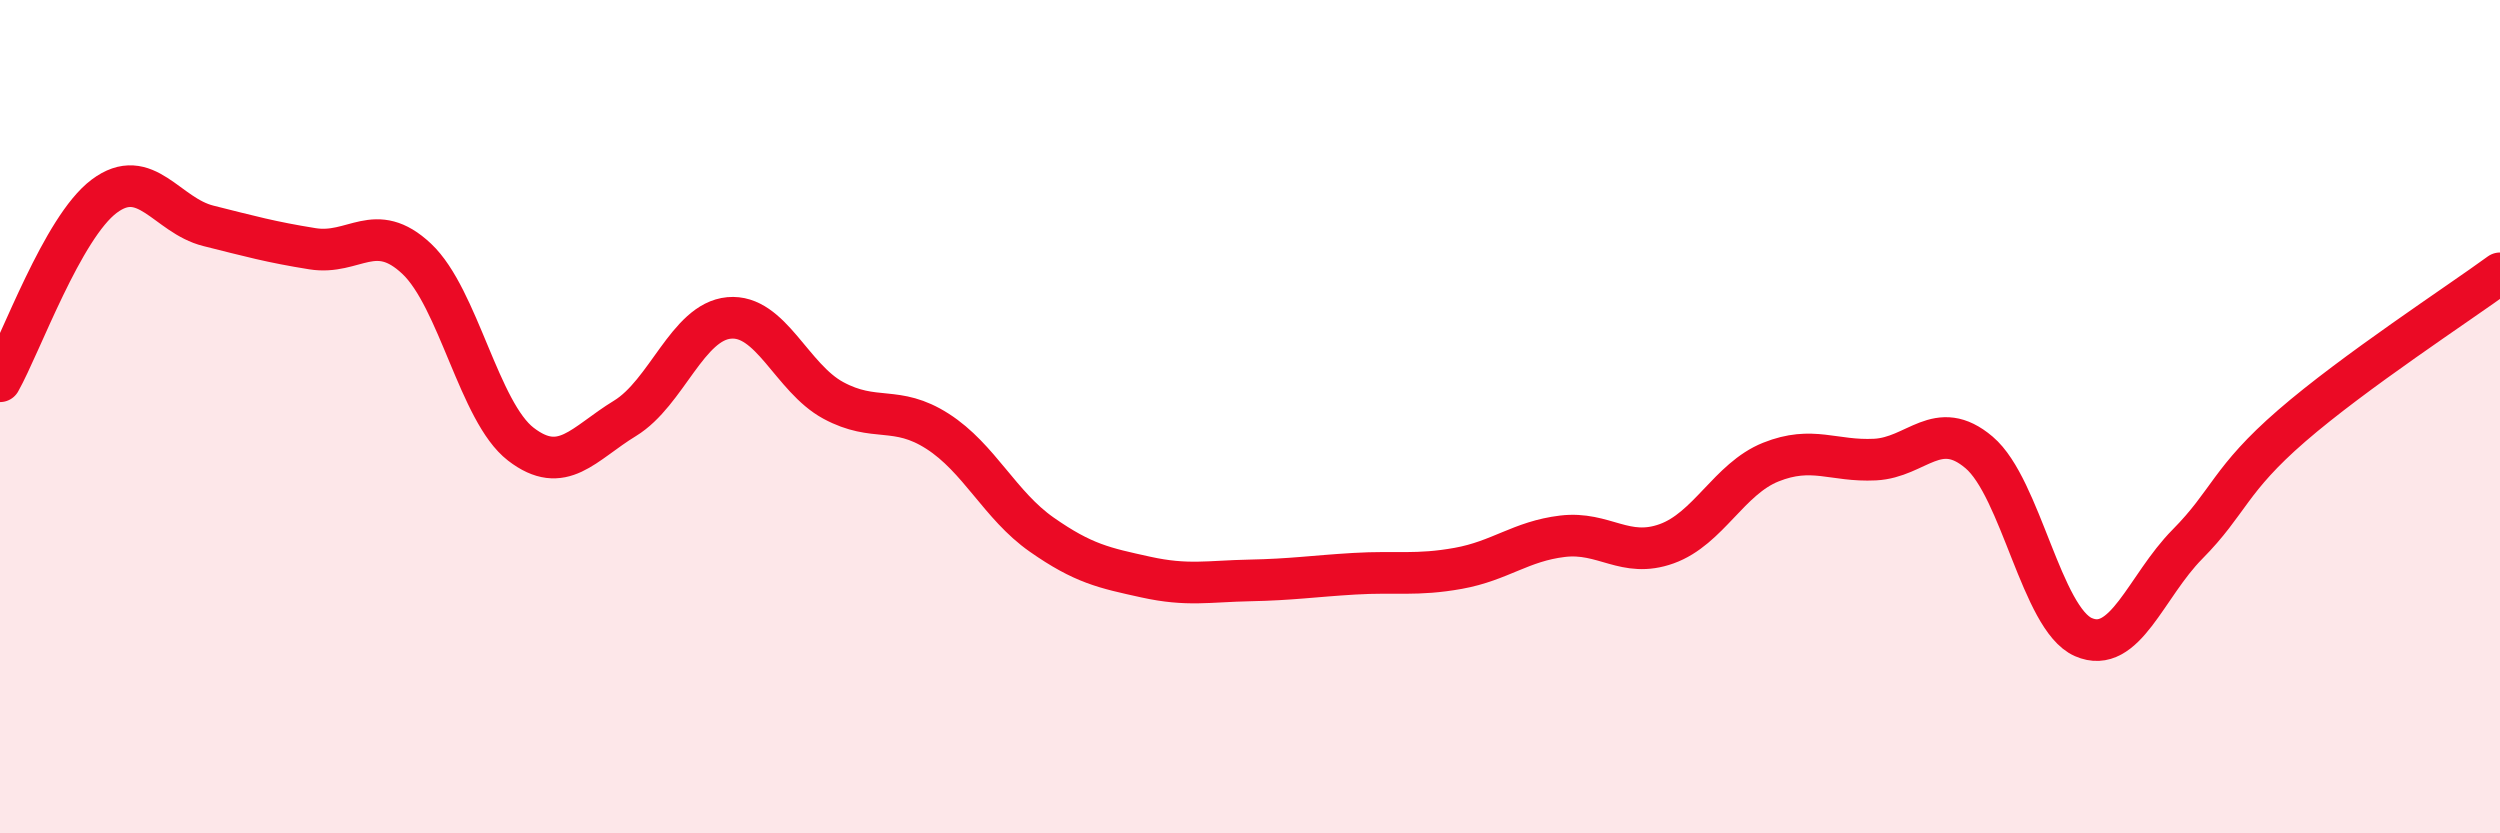
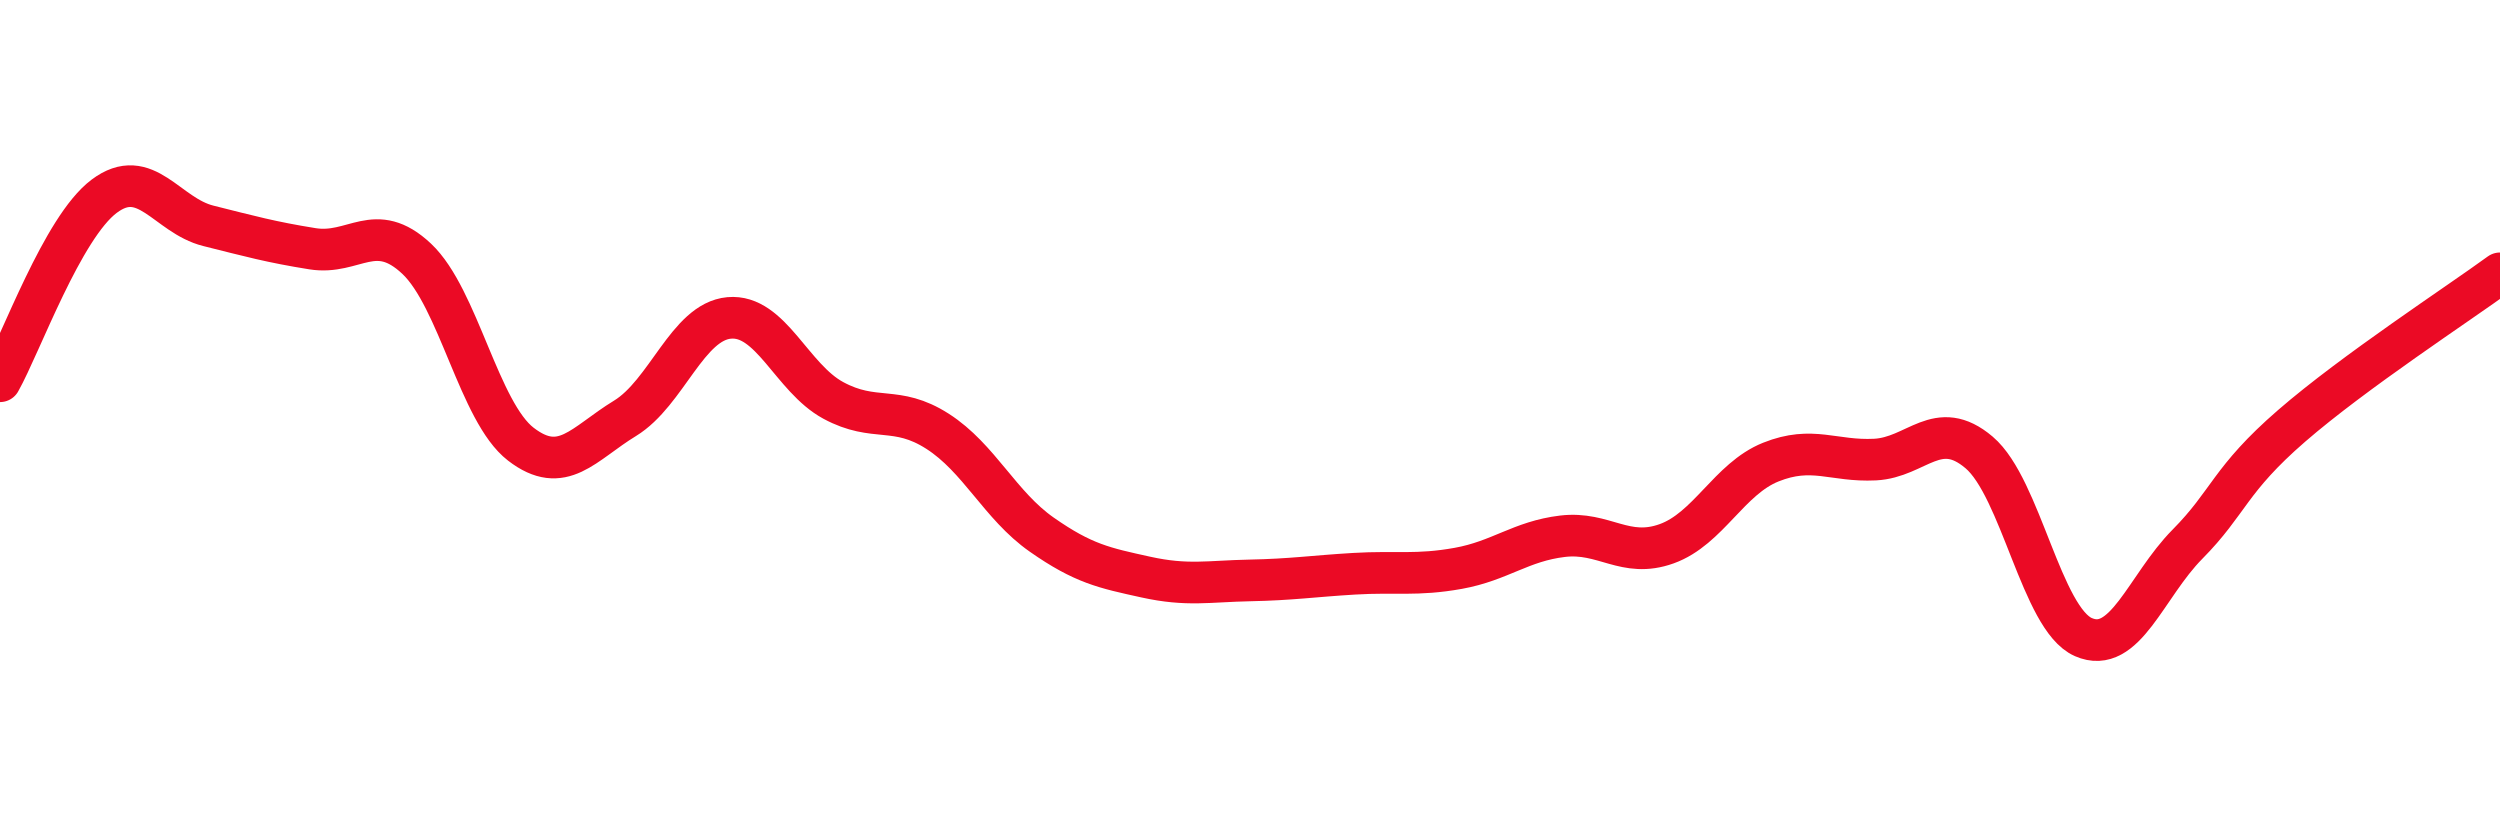
<svg xmlns="http://www.w3.org/2000/svg" width="60" height="20" viewBox="0 0 60 20">
-   <path d="M 0,9.15 C 0.5,8.26 1.5,5.46 2.5,4.71 C 3.5,3.96 4,5.17 5,5.42 C 6,5.67 6.5,5.81 7.5,5.97 C 8.5,6.13 9,5.27 10,6.21 C 11,7.15 11.5,9.89 12.5,10.66 C 13.5,11.43 14,10.65 15,10.04 C 16,9.43 16.5,7.72 17.5,7.63 C 18.5,7.54 19,9.07 20,9.61 C 21,10.15 21.5,9.71 22.5,10.35 C 23.5,10.99 24,12.13 25,12.83 C 26,13.53 26.5,13.63 27.5,13.85 C 28.5,14.07 29,13.95 30,13.93 C 31,13.91 31.5,13.83 32.5,13.77 C 33.5,13.71 34,13.82 35,13.64 C 36,13.46 36.5,12.99 37.5,12.87 C 38.5,12.75 39,13.41 40,13.05 C 41,12.69 41.5,11.49 42.5,11.09 C 43.5,10.69 44,11.08 45,11.03 C 46,10.98 46.5,10.01 47.5,10.86 C 48.5,11.71 49,14.85 50,15.29 C 51,15.73 51.5,14.07 52.5,13.06 C 53.5,12.05 53.5,11.52 55,10.22 C 56.5,8.92 59,7.29 60,6.56L60 20L0 20Z" fill="#EB0A25" opacity="0.1" stroke-linecap="round" stroke-linejoin="round" />
  <path d="M 0,9.15 C 0.5,8.26 1.5,5.46 2.5,4.71 C 3.5,3.96 4,5.17 5,5.42 C 6,5.67 6.5,5.81 7.5,5.97 C 8.5,6.13 9,5.27 10,6.21 C 11,7.15 11.5,9.89 12.5,10.66 C 13.5,11.43 14,10.65 15,10.04 C 16,9.43 16.5,7.72 17.5,7.63 C 18.5,7.54 19,9.07 20,9.61 C 21,10.15 21.5,9.71 22.5,10.35 C 23.5,10.99 24,12.13 25,12.83 C 26,13.53 26.5,13.63 27.5,13.85 C 28.5,14.07 29,13.95 30,13.93 C 31,13.91 31.5,13.83 32.5,13.77 C 33.5,13.71 34,13.82 35,13.64 C 36,13.46 36.5,12.99 37.5,12.87 C 38.5,12.75 39,13.41 40,13.05 C 41,12.69 41.5,11.49 42.5,11.09 C 43.5,10.69 44,11.08 45,11.03 C 46,10.98 46.5,10.01 47.5,10.86 C 48.5,11.71 49,14.85 50,15.29 C 51,15.73 51.5,14.07 52.5,13.06 C 53.5,12.05 53.5,11.52 55,10.22 C 56.5,8.92 59,7.29 60,6.56" stroke="#EB0A25" stroke-width="1" fill="none" stroke-linecap="round" stroke-linejoin="round" />
</svg>